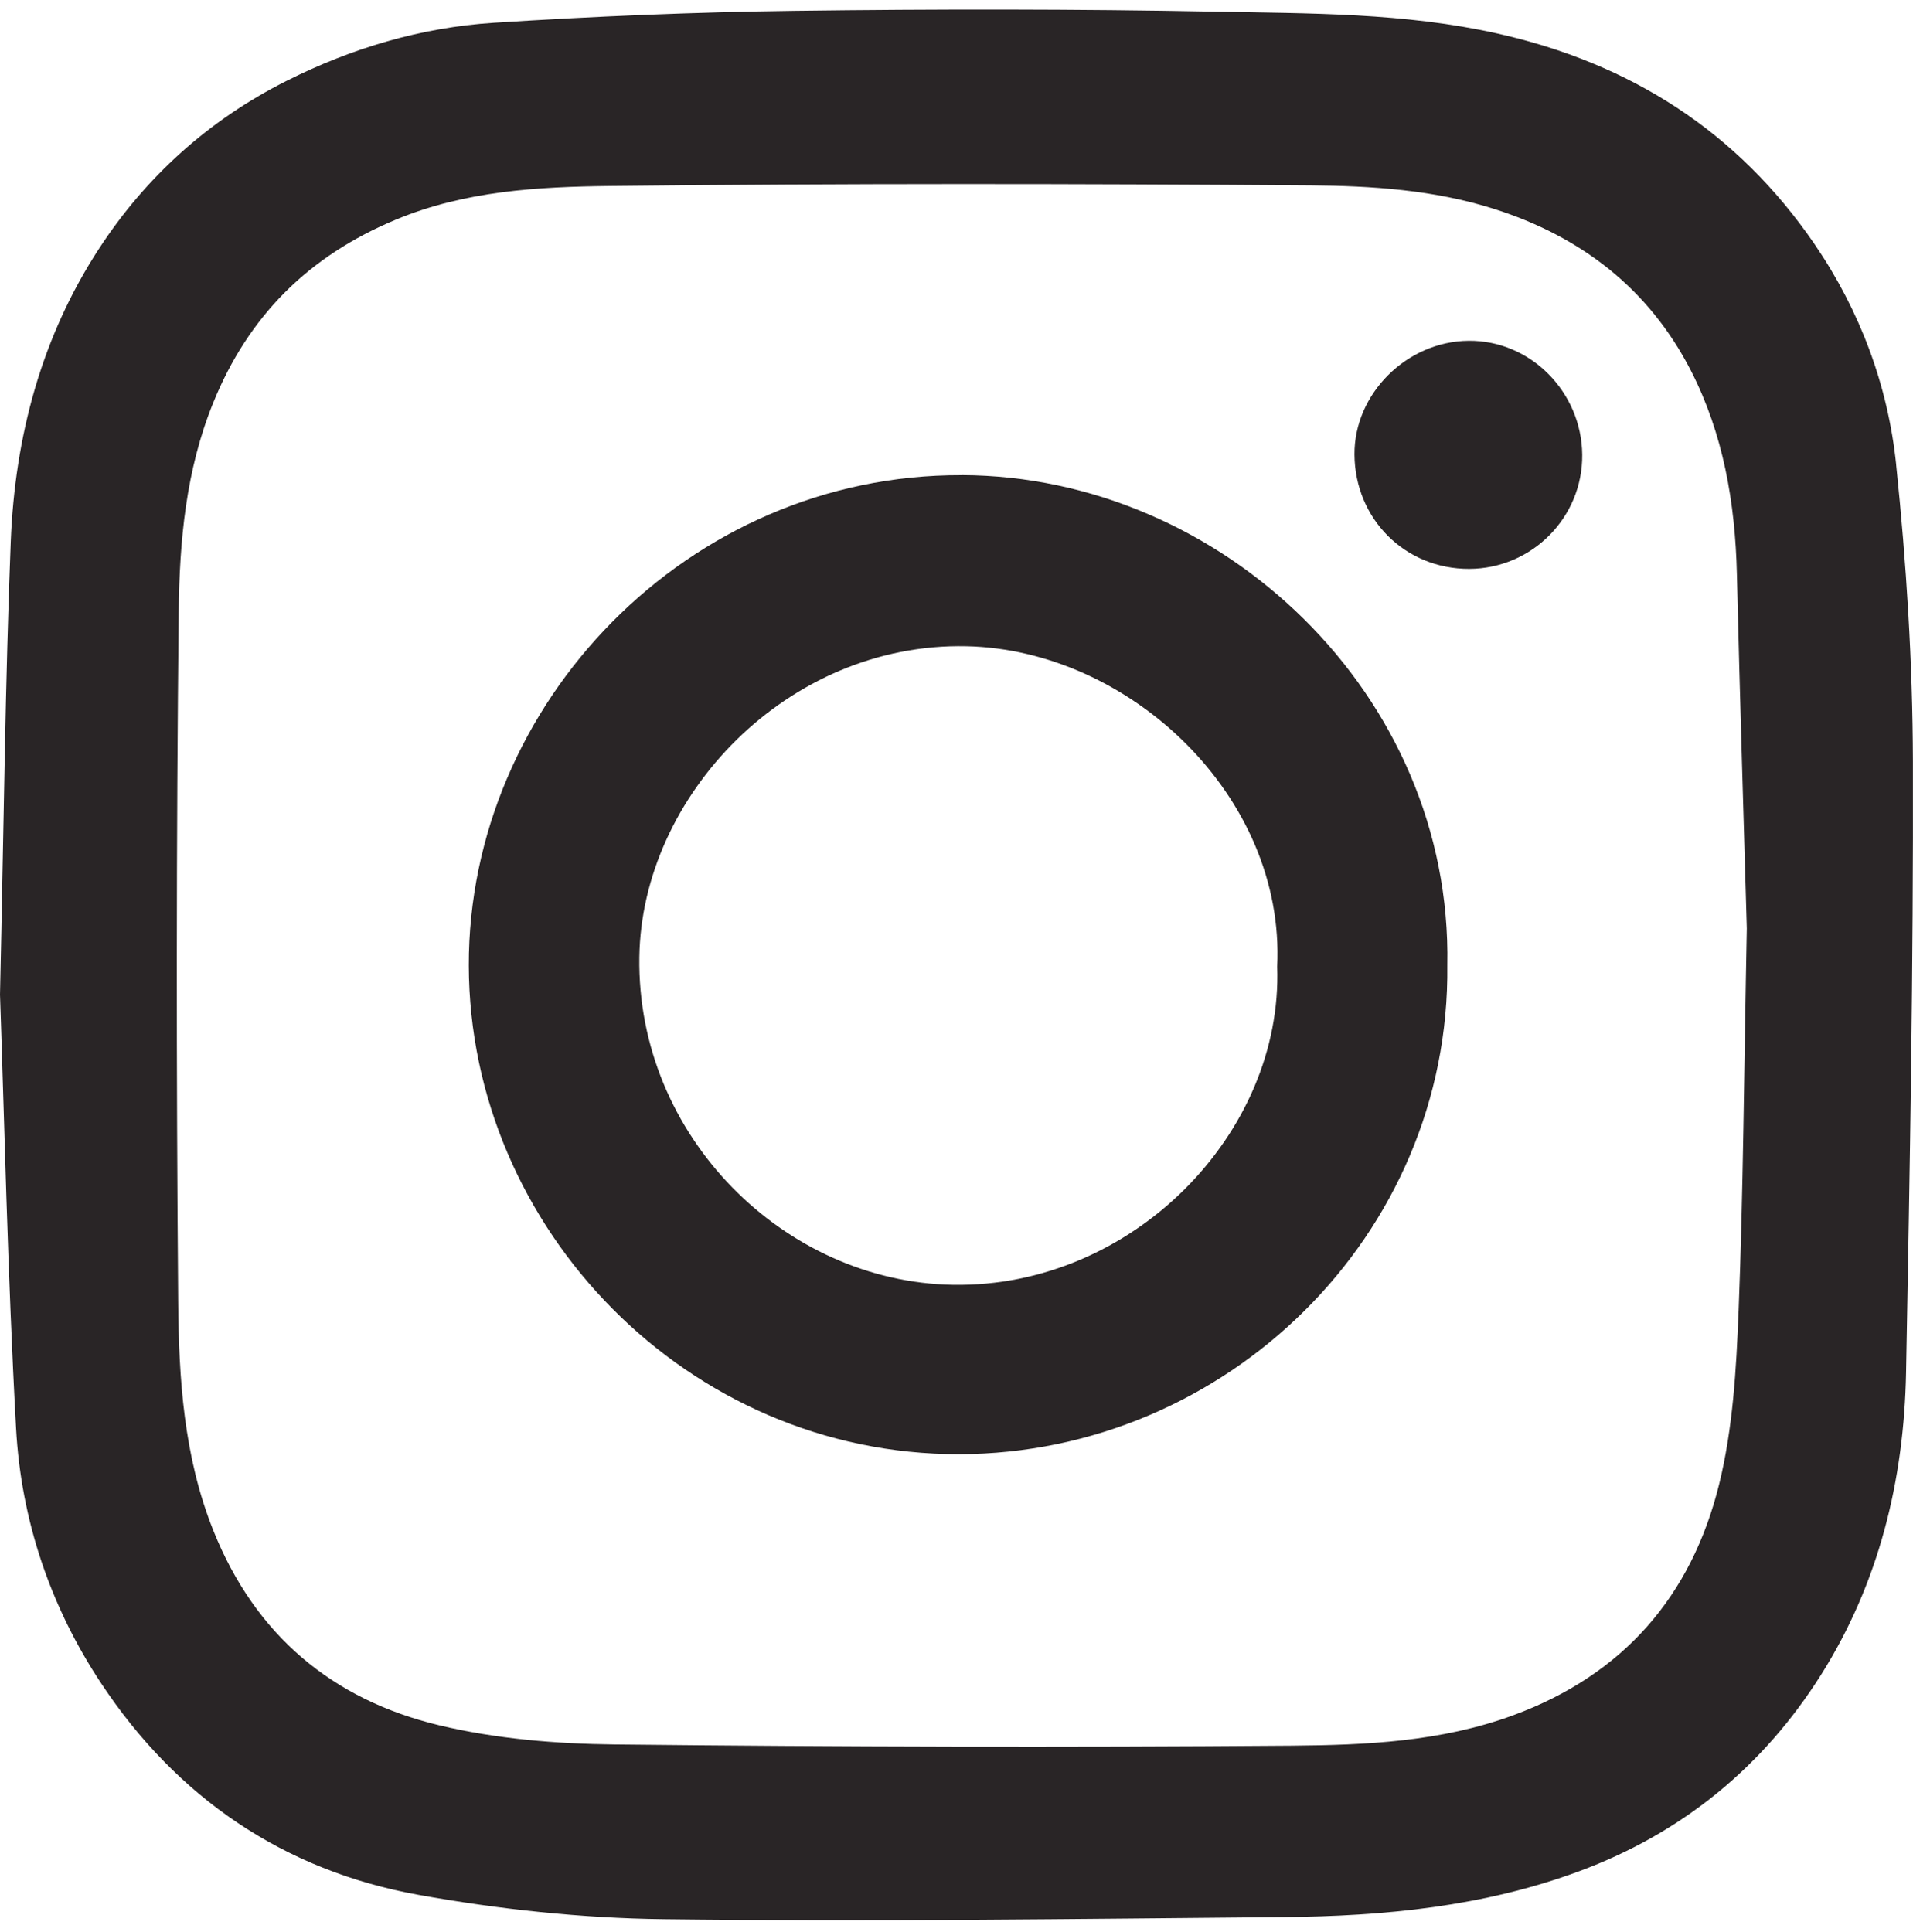
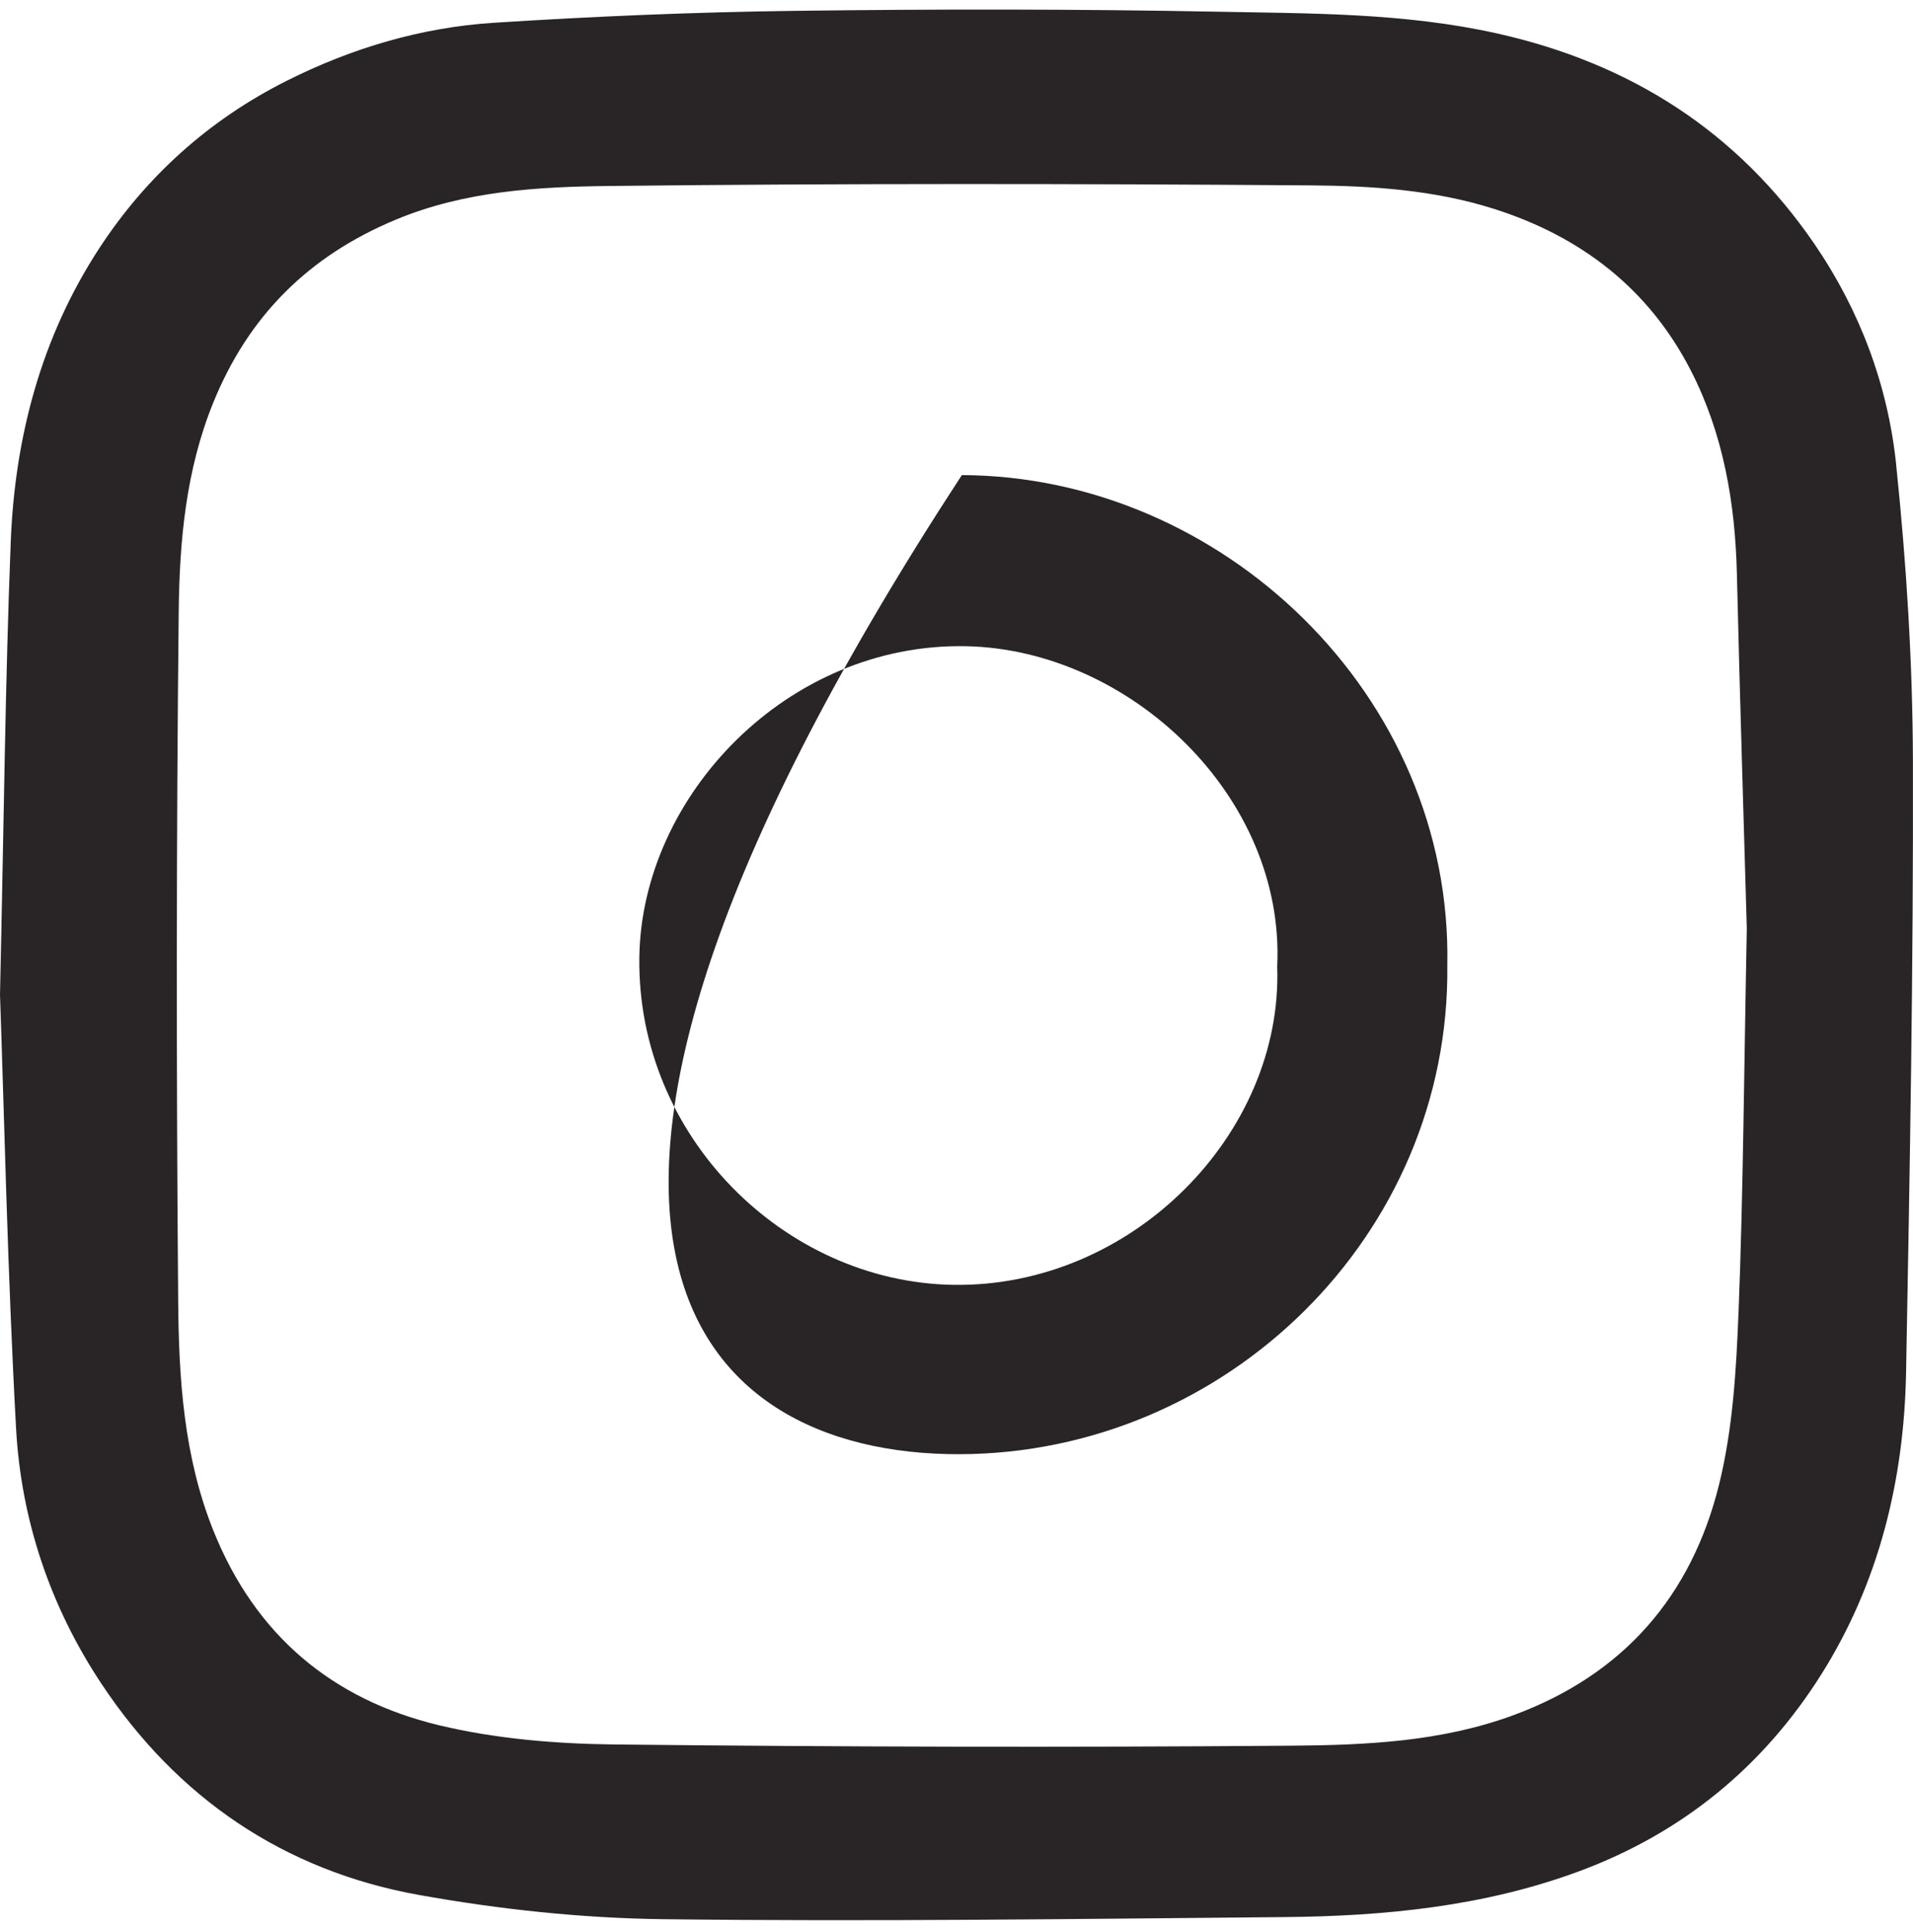
<svg xmlns="http://www.w3.org/2000/svg" width="100" height="101" viewBox="0 0 100 101" fill="none">
  <g clip-path="url(#clip0_79_33)">
    <path d="M99.122 24.299C98.692 20.156 97.233 16.247 94.856 12.767C90.821 6.867 85.225 3.308 78.27 1.751C73.419 0.664 68.489 0.706 63.58 0.611C56.236 0.47 48.884 0.472 41.537 0.567C36.292 0.635 31.042 0.854 25.805 1.191C22.01 1.436 18.385 2.514 14.97 4.232C10.912 6.274 7.631 9.235 5.175 13.001C2.161 17.623 0.778 22.842 0.562 28.306C0.276 35.573 0.205 42.847 0 51.994C0.223 58.313 0.392 66.5 0.84 74.672C1.102 79.457 2.626 83.979 5.281 87.99C9.245 93.981 14.835 97.796 21.9 99.063C26.107 99.817 30.418 100.28 34.689 100.331C45.486 100.461 56.289 100.318 67.089 100.221C72.352 100.175 77.558 99.674 82.556 97.822C87.943 95.824 92.161 92.362 95.198 87.547C98.221 82.751 99.532 77.38 99.638 71.755C99.837 61.102 100.024 50.45 99.996 39.798C99.982 34.63 99.656 29.444 99.12 24.302L99.122 24.299ZM90.88 68.566C90.763 71.594 90.585 74.687 89.862 77.609C88.422 83.426 84.867 87.553 79.095 89.672C75.32 91.059 71.393 91.229 67.488 91.26C55.698 91.353 43.906 91.324 32.113 91.196C29.053 91.163 25.922 90.903 22.956 90.193C17.371 88.854 13.345 85.483 11.155 80.019C9.6 76.14 9.347 72.07 9.314 68.011C9.215 56 9.215 43.985 9.342 31.975C9.382 28.288 9.715 24.581 11.142 21.065C12.985 16.511 16.136 13.385 20.672 11.491C24.301 9.974 28.125 9.764 31.915 9.722C44.108 9.585 56.306 9.601 68.502 9.691C71.715 9.716 74.958 9.925 78.083 10.915C82.658 12.364 86.204 15.109 88.393 19.382C90.086 22.687 90.706 26.297 90.794 30.008C90.951 36.579 91.16 43.15 91.312 48.536C91.165 56.009 91.127 62.291 90.882 68.566H90.88Z" fill="#292526" />
-     <path d="M50.278 24.84C35.941 24.787 24.477 36.802 24.506 50.479C24.537 64.24 35.965 76.05 50.141 76.022C64.09 75.995 75.822 64.576 75.657 50.457C75.93 36.334 63.867 24.886 50.28 24.837L50.278 24.84ZM49.812 67.168C41.021 67.021 33.284 59.418 33.421 50.038C33.542 41.597 41.167 33.587 50.514 33.783C59.065 33.964 67.192 41.644 66.764 50.53C67.071 59.246 59.188 67.325 49.815 67.168H49.812Z" fill="#292526" />
-     <path d="M76.77 17.815C73.536 17.843 70.782 20.588 70.804 23.762C70.828 27.135 73.452 29.75 76.801 29.739C80.082 29.728 82.739 27.045 82.709 23.775C82.678 20.48 79.994 17.786 76.773 17.815H76.77Z" fill="#292526" />
+     <path d="M50.278 24.84C24.537 64.24 35.965 76.05 50.141 76.022C64.09 75.995 75.822 64.576 75.657 50.457C75.93 36.334 63.867 24.886 50.28 24.837L50.278 24.84ZM49.812 67.168C41.021 67.021 33.284 59.418 33.421 50.038C33.542 41.597 41.167 33.587 50.514 33.783C59.065 33.964 67.192 41.644 66.764 50.53C67.071 59.246 59.188 67.325 49.815 67.168H49.812Z" fill="#292526" />
  </g>
  <defs>
    <clipPath id="clip0_79_33">
      <rect width="100" height="100" fill="white" transform="translate(0 0.5)" />
    </clipPath>
  </defs>
</svg>